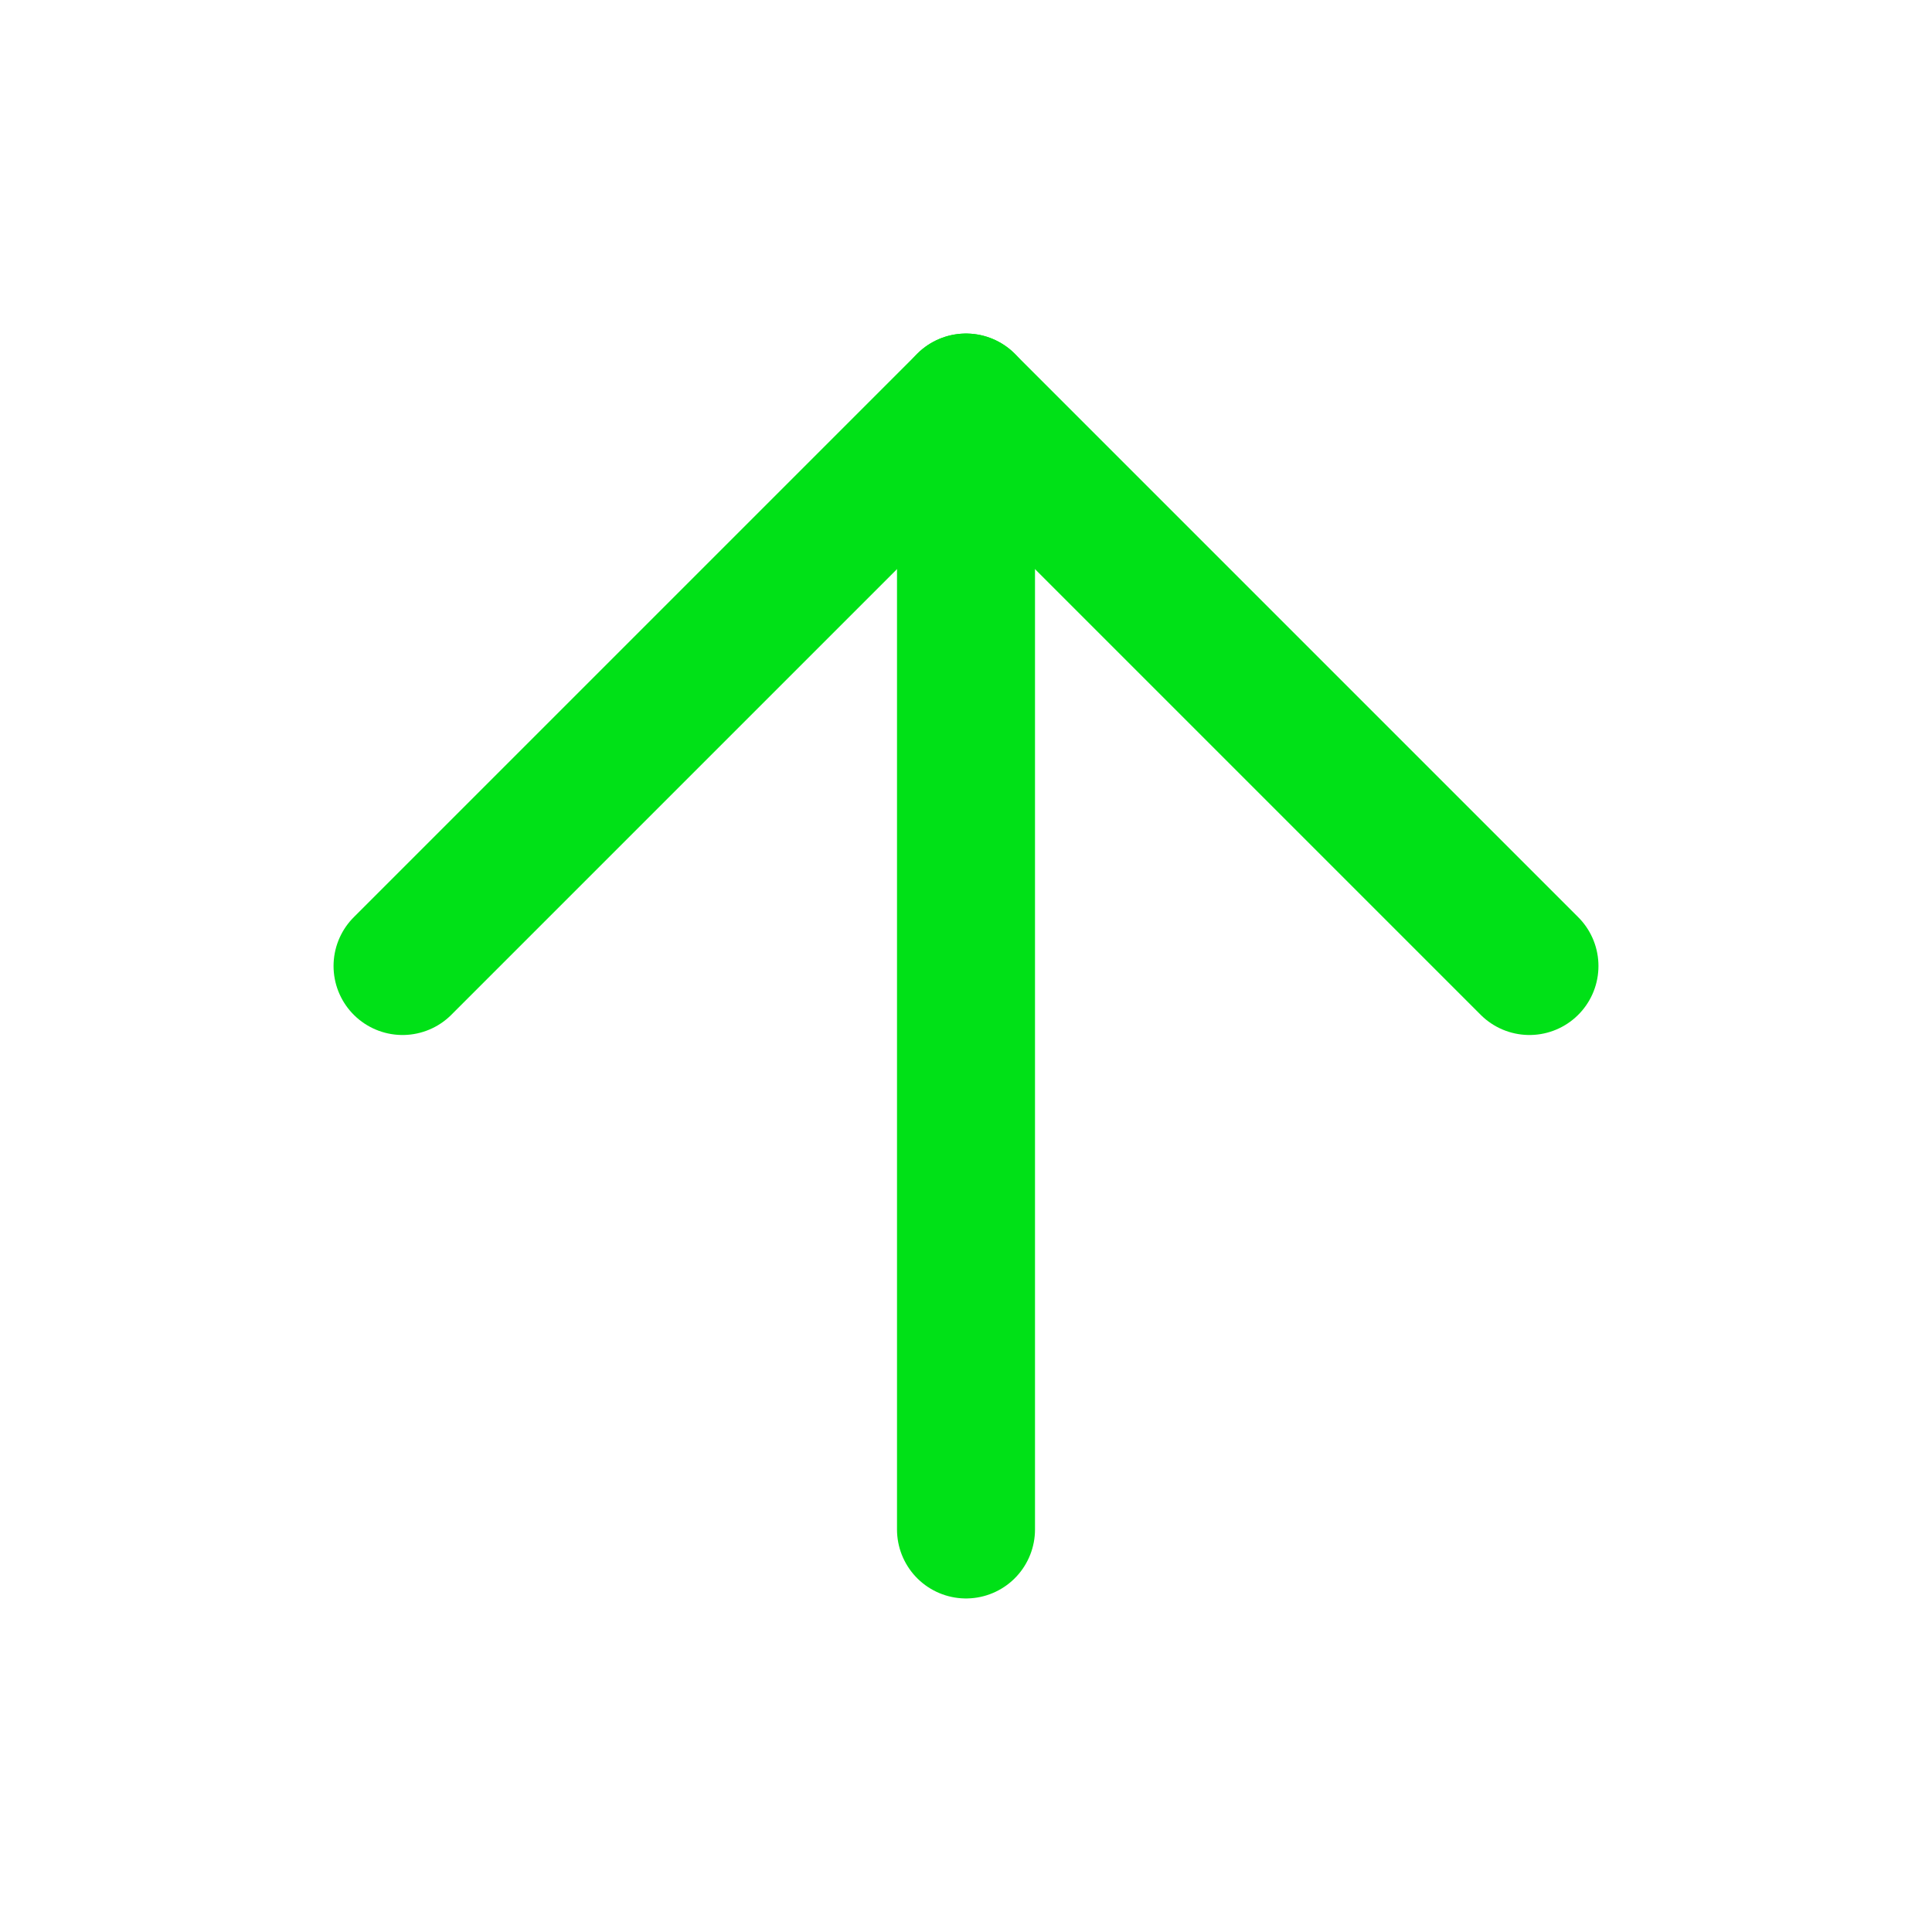
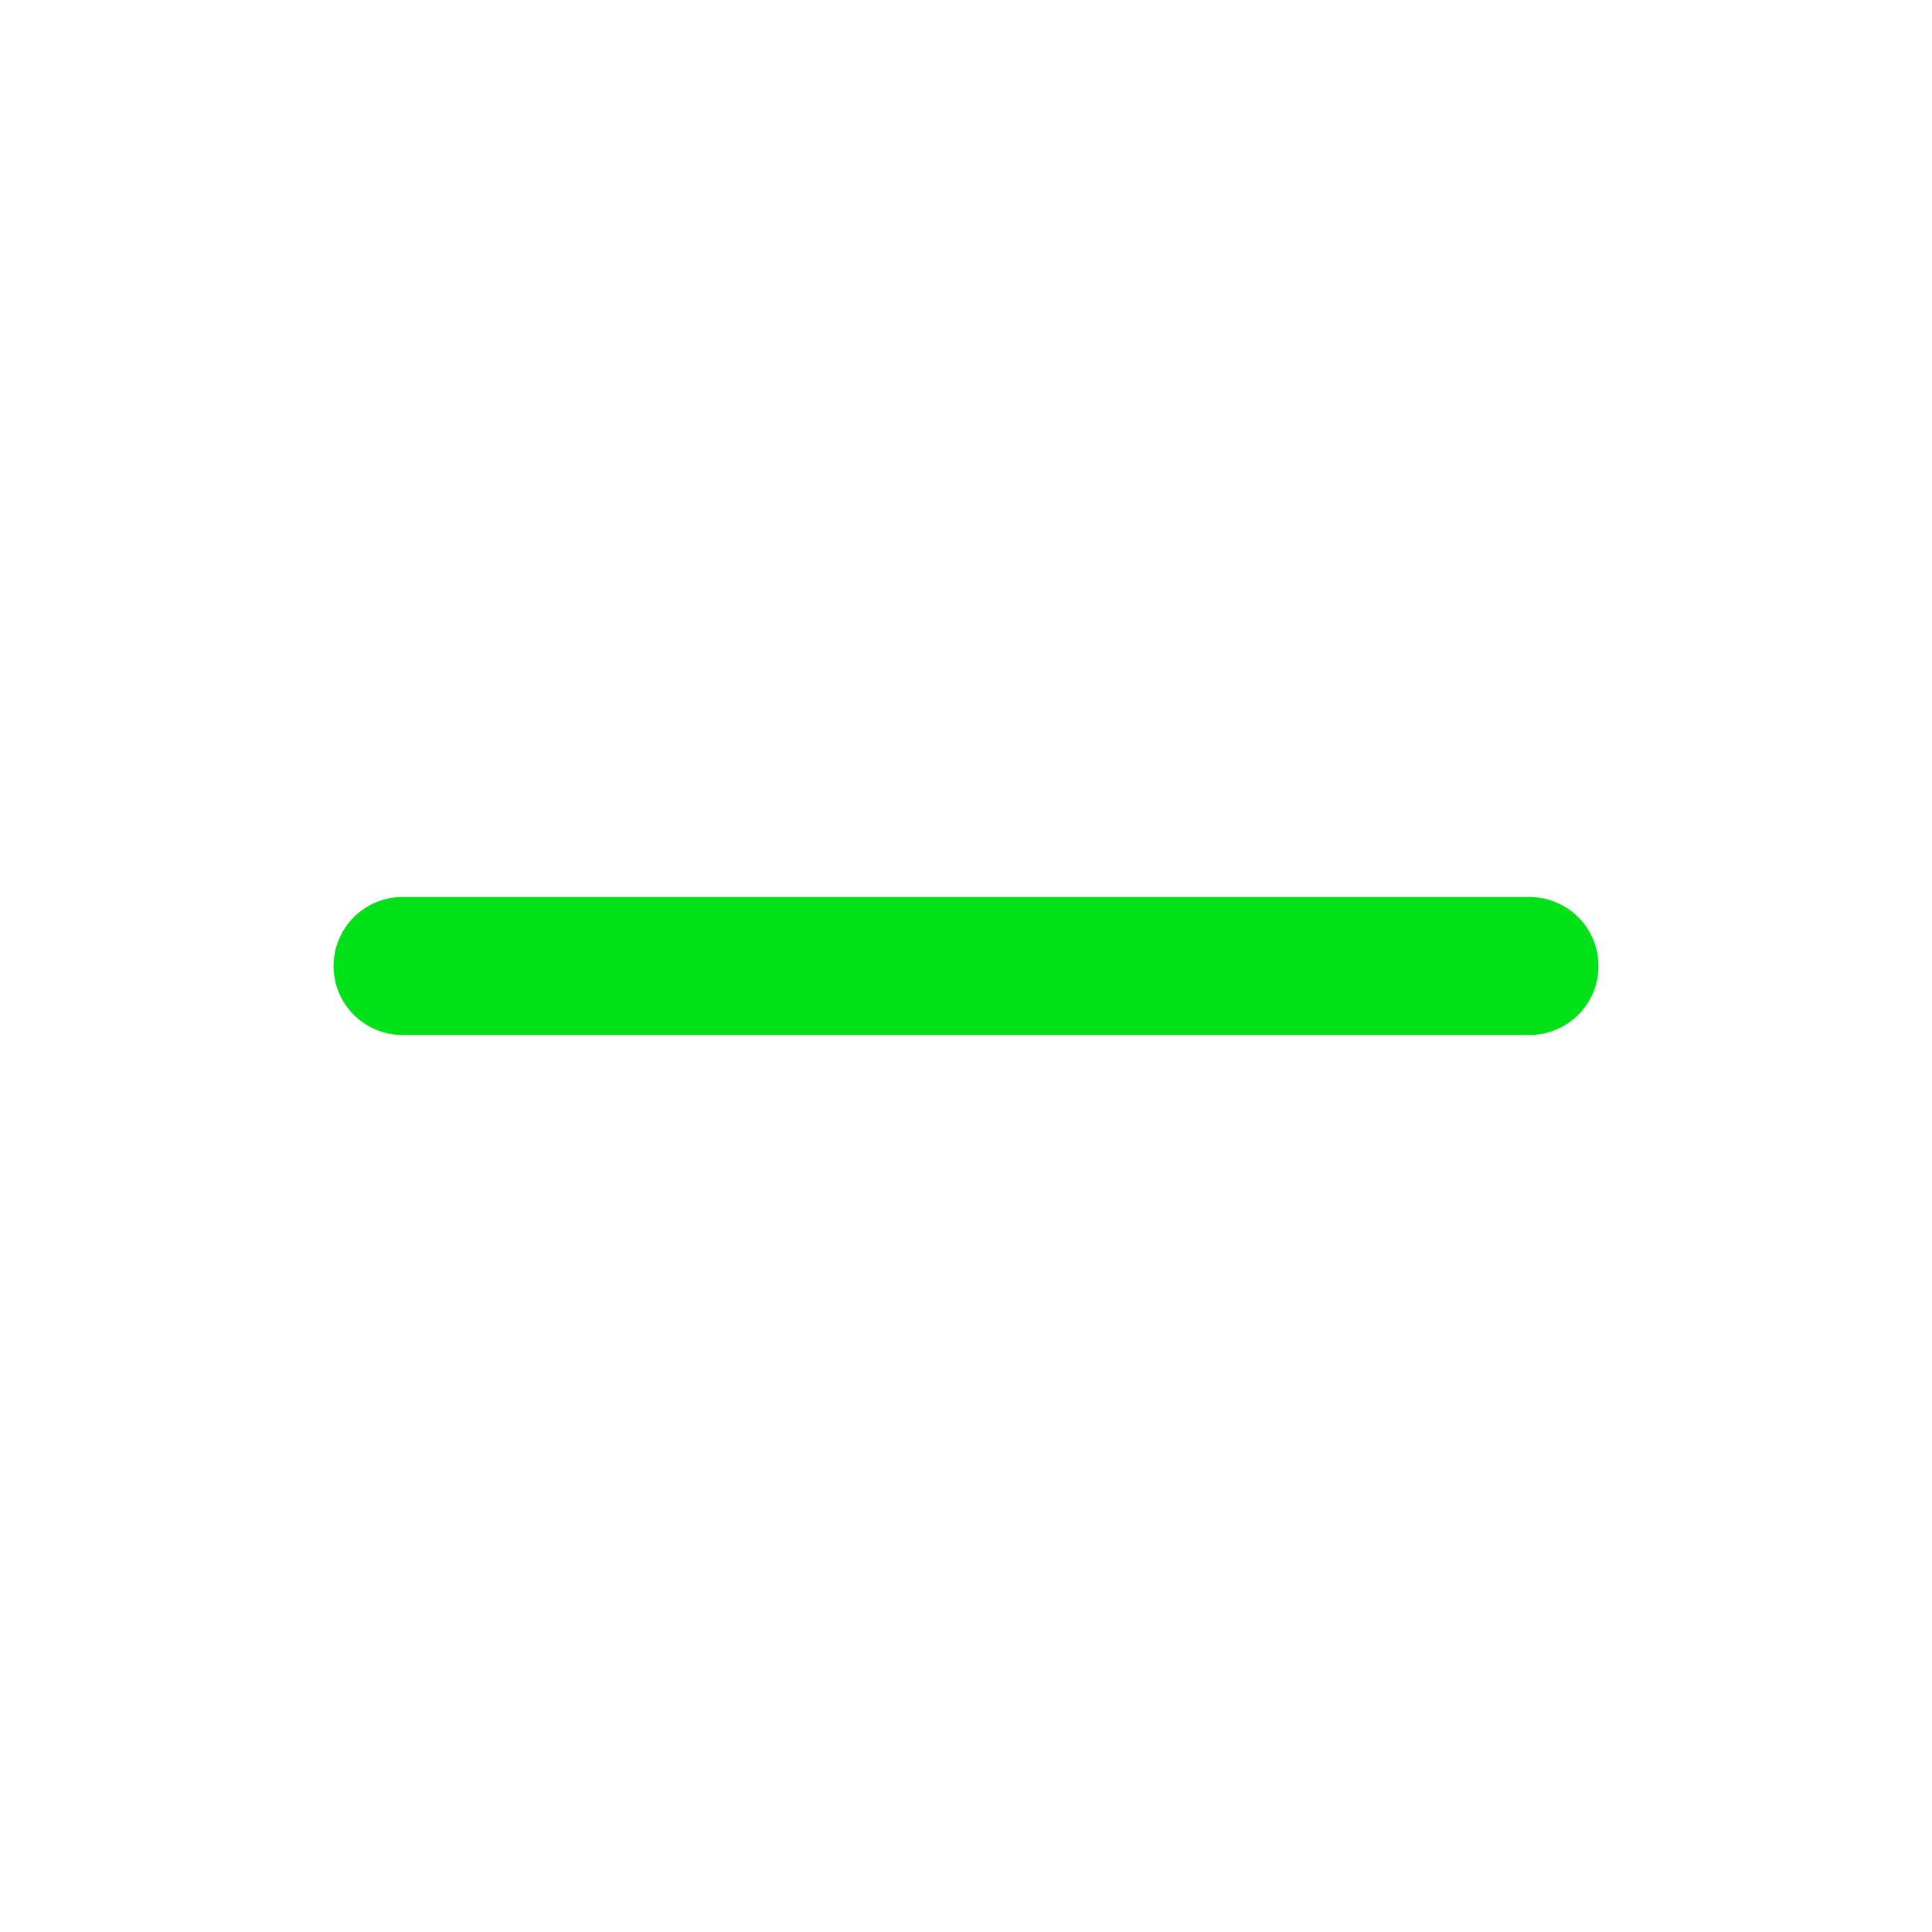
<svg xmlns="http://www.w3.org/2000/svg" width="14" height="14" viewBox="0 0 14 14" fill="none">
-   <path d="M7 11.083V2.917" stroke="#00E117" stroke-linecap="round" stroke-linejoin="round" />
-   <path d="M2.917 7L7 2.917L11.083 7" stroke="#00E117" stroke-linecap="round" stroke-linejoin="round" />
+   <path d="M2.917 7L11.083 7" stroke="#00E117" stroke-linecap="round" stroke-linejoin="round" />
</svg>